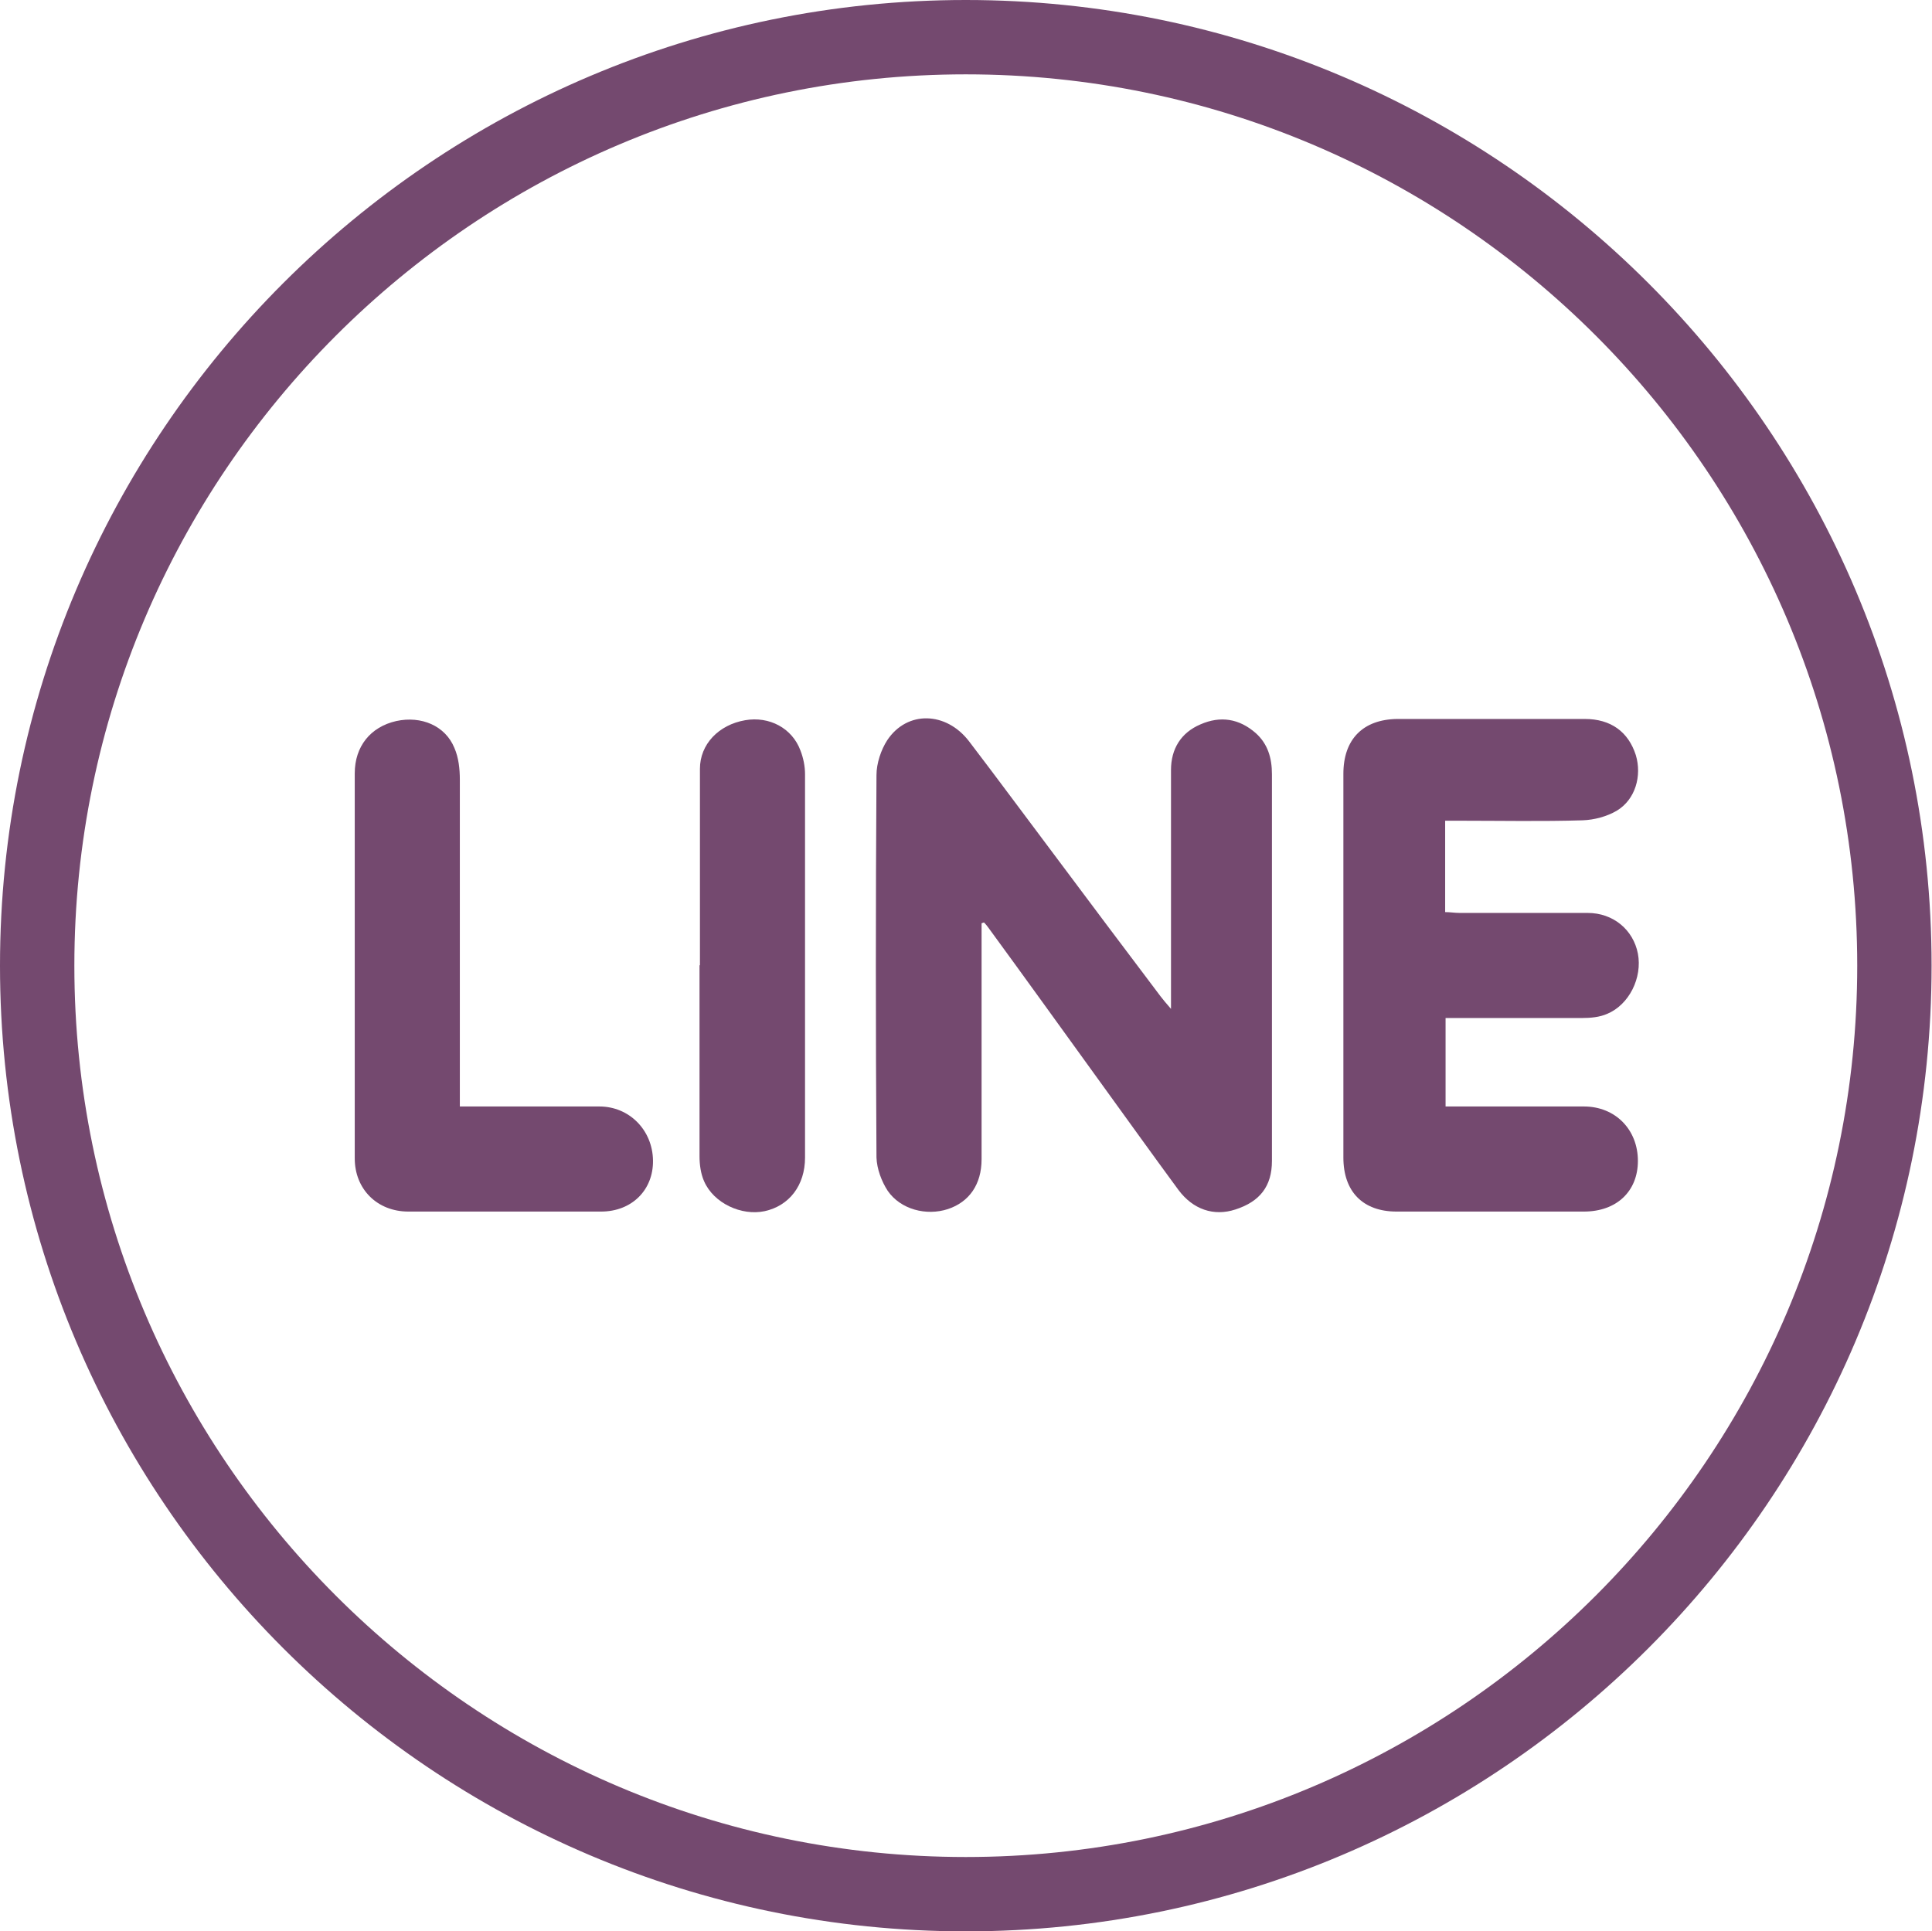
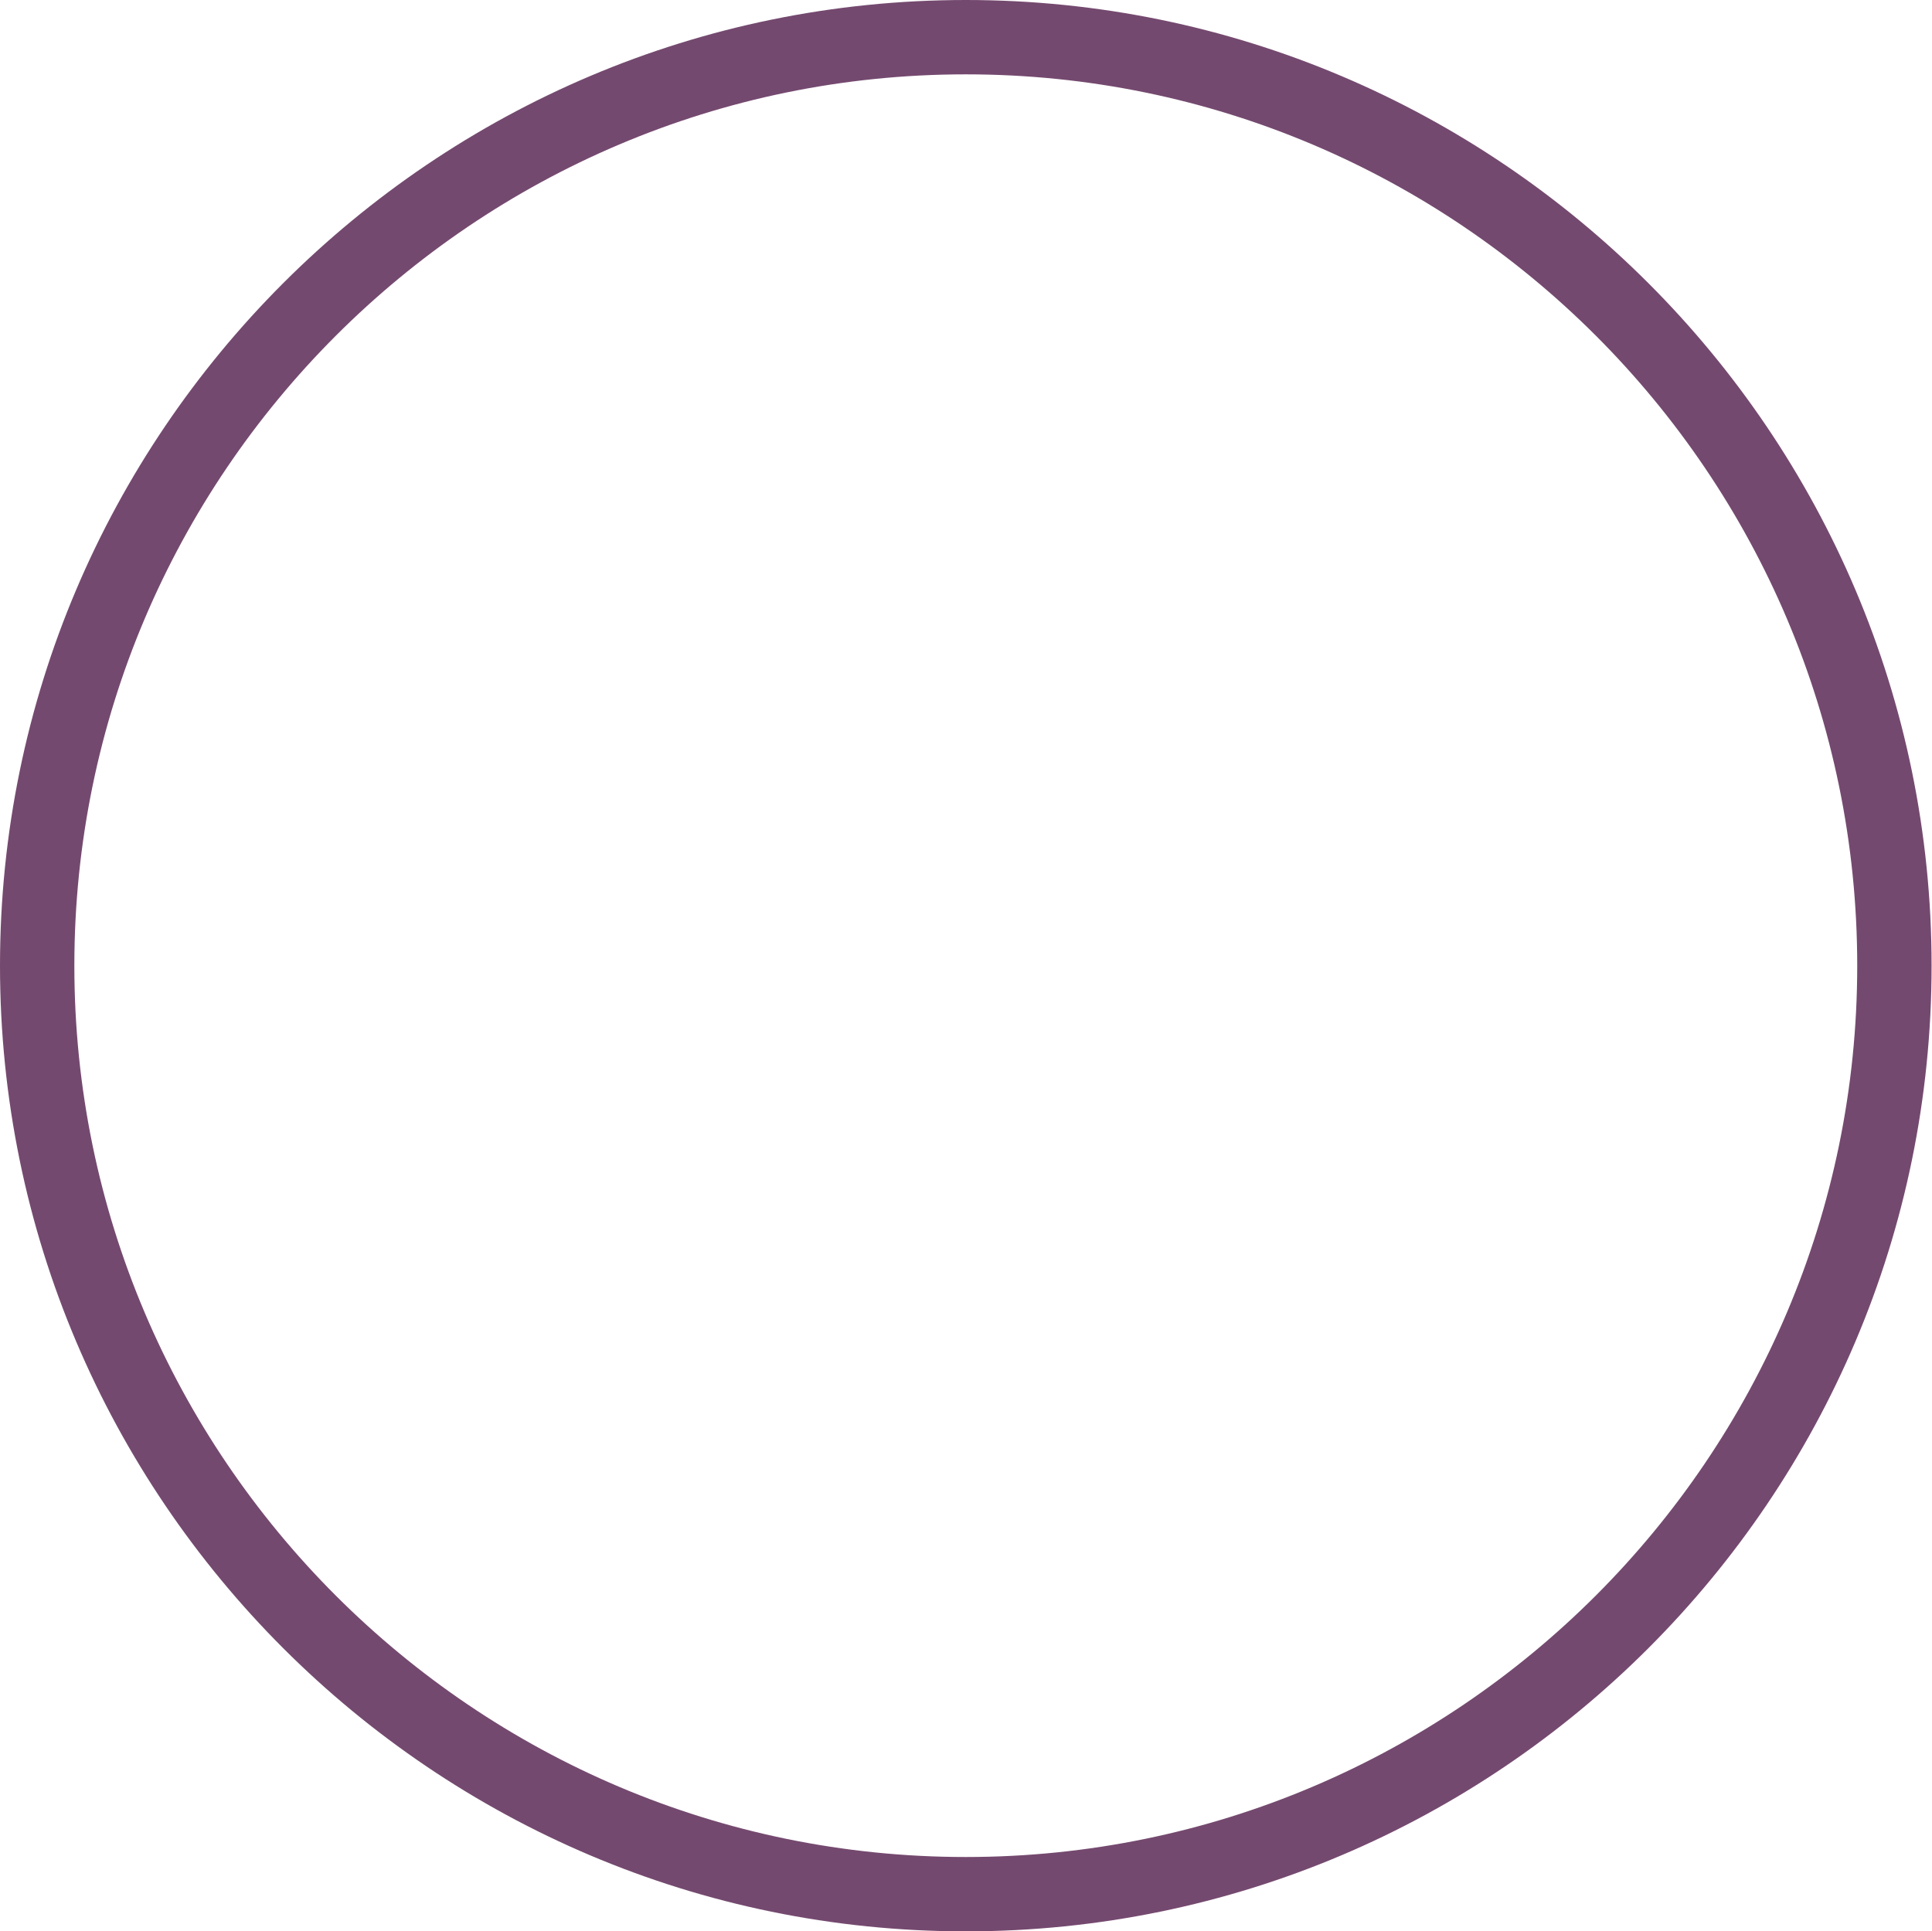
<svg xmlns="http://www.w3.org/2000/svg" id="b" data-name="圖層 2" width="46.51" height="46.5" viewBox="0 0 46.51 46.5">
  <g id="c" data-name="圖層 1">
    <g>
      <g>
-         <path d="M23.63,22.21c0,.12,0,.23,0,.35,0,1.78,0,3.57,0,5.35,0,.61-.3,1.03-.81,1.2-.52,.17-1.14,.01-1.45-.44-.15-.23-.26-.53-.27-.8-.02-3.07-.02-6.14,0-9.21,0-.28,.11-.61,.26-.84,.48-.72,1.42-.69,1.97,.03,.68,.89,1.35,1.8,2.02,2.69,.86,1.15,1.72,2.3,2.59,3.45,.06,.08,.13,.16,.25,.3,0-.21,0-.32,0-.43,0-1.77,0-3.54,0-5.32,0-.51,.24-.9,.71-1.1,.48-.21,.93-.14,1.33,.21,.29,.26,.39,.6,.39,.99,0,2.58,0,5.17,0,7.75,0,.52,0,1.04,0,1.56,0,.61-.29,.98-.88,1.17-.52,.17-1.02,0-1.37-.47-.64-.87-1.27-1.75-1.9-2.62-.89-1.23-1.78-2.47-2.68-3.7-.03-.04-.06-.08-.1-.12-.02,0-.05,.02-.07,.02Z" style="fill: #74496f;" />
-         <path d="M34.79,19.76v2.2c.12,0,.23,.02,.35,.02,1.03,0,2.05,0,3.08,0,.62,0,1.1,.41,1.21,.98,.11,.58-.21,1.23-.74,1.45-.18,.08-.4,.1-.6,.1-.97,0-1.95,0-2.92,0-.12,0-.23,0-.37,0v2.13c.12,0,.24,0,.35,0,.99,0,1.99,0,2.98,0,.76,0,1.3,.56,1.3,1.31,0,.73-.51,1.22-1.3,1.22-1.5,0-3,0-4.51,0-.81,0-1.28-.48-1.28-1.3,0-3.08,0-6.16,0-9.24,0-.83,.47-1.31,1.3-1.32,1.5,0,3,0,4.51,0,.63,0,1.05,.31,1.23,.87,.15,.5-.01,1.07-.46,1.34-.24,.14-.54,.22-.82,.23-.98,.03-1.97,.01-2.95,.01-.11,0-.23,0-.36,0Z" style="fill: #74496f;" />
-         <path d="M11.07,26.64h.38c.99,0,1.99,0,2.98,0,.72,0,1.28,.57,1.29,1.3,.01,.71-.51,1.23-1.25,1.23-1.55,0-3.09,0-4.64,0-.75,0-1.29-.54-1.29-1.28,0-3.09,0-6.18,0-9.27,0-.65,.38-1.12,1-1.26,.6-.13,1.18,.11,1.4,.65,.1,.23,.13,.5,.13,.76,0,2.49,0,4.97,0,7.46,0,.13,0,.25,0,.42Z" style="fill: #74496f;" />
-         <path d="M16.85,23.24c0-1.58,0-3.15,0-4.73,0-.59,.45-1.06,1.09-1.17,.58-.1,1.13,.19,1.33,.73,.07,.18,.11,.38,.11,.57,0,3.08,0,6.15,0,9.23,0,.67-.38,1.16-.97,1.29-.56,.12-1.23-.19-1.46-.72-.08-.18-.11-.4-.11-.6,0-1.53,0-3.07,0-4.6h0Z" style="fill: #74496f;" />
-       </g>
+         </g>
      <path d="M23.25,46.5C10.43,46.5,0,36.07,0,23.25S10.43,0,23.25,0s23.25,10.43,23.25,23.25-10.43,23.25-23.25,23.25ZM23.25,1.79C11.42,1.79,1.79,11.42,1.79,23.25s9.63,21.46,21.46,21.46,21.46-9.63,21.46-21.46S35.09,1.79,23.25,1.79Z" style="fill: #74496f;" />
    </g>
  </g>
</svg>